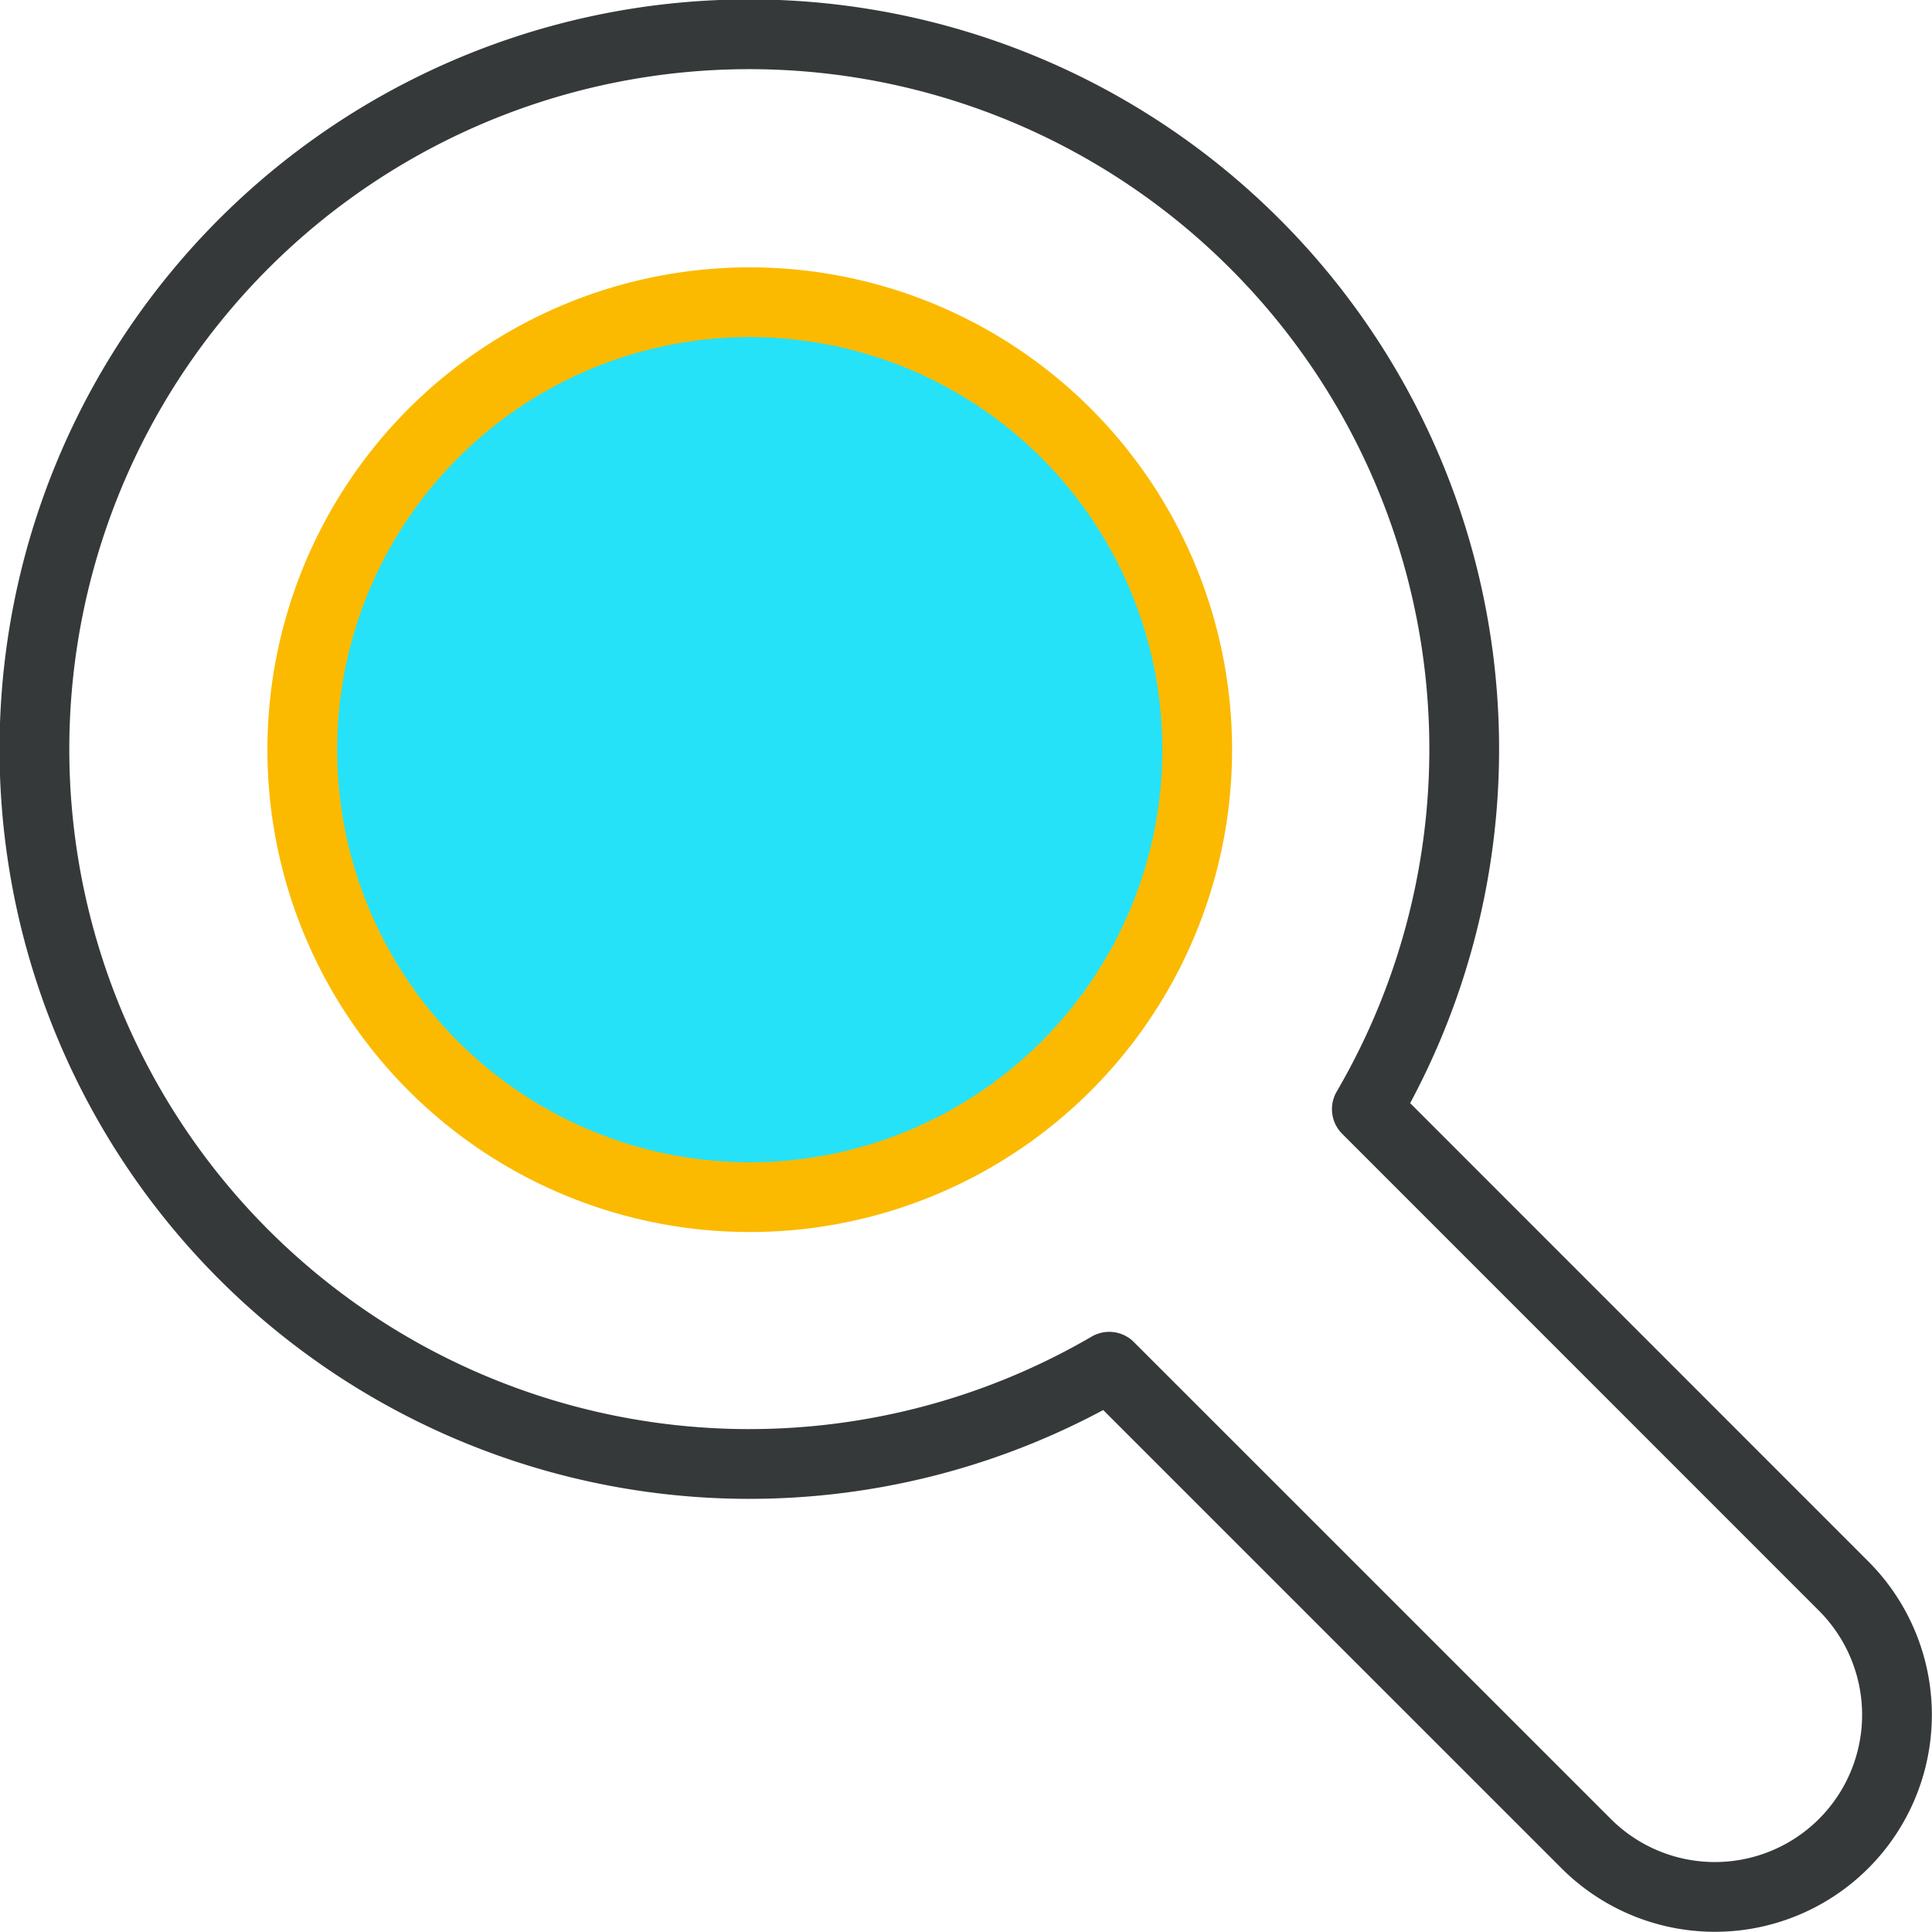
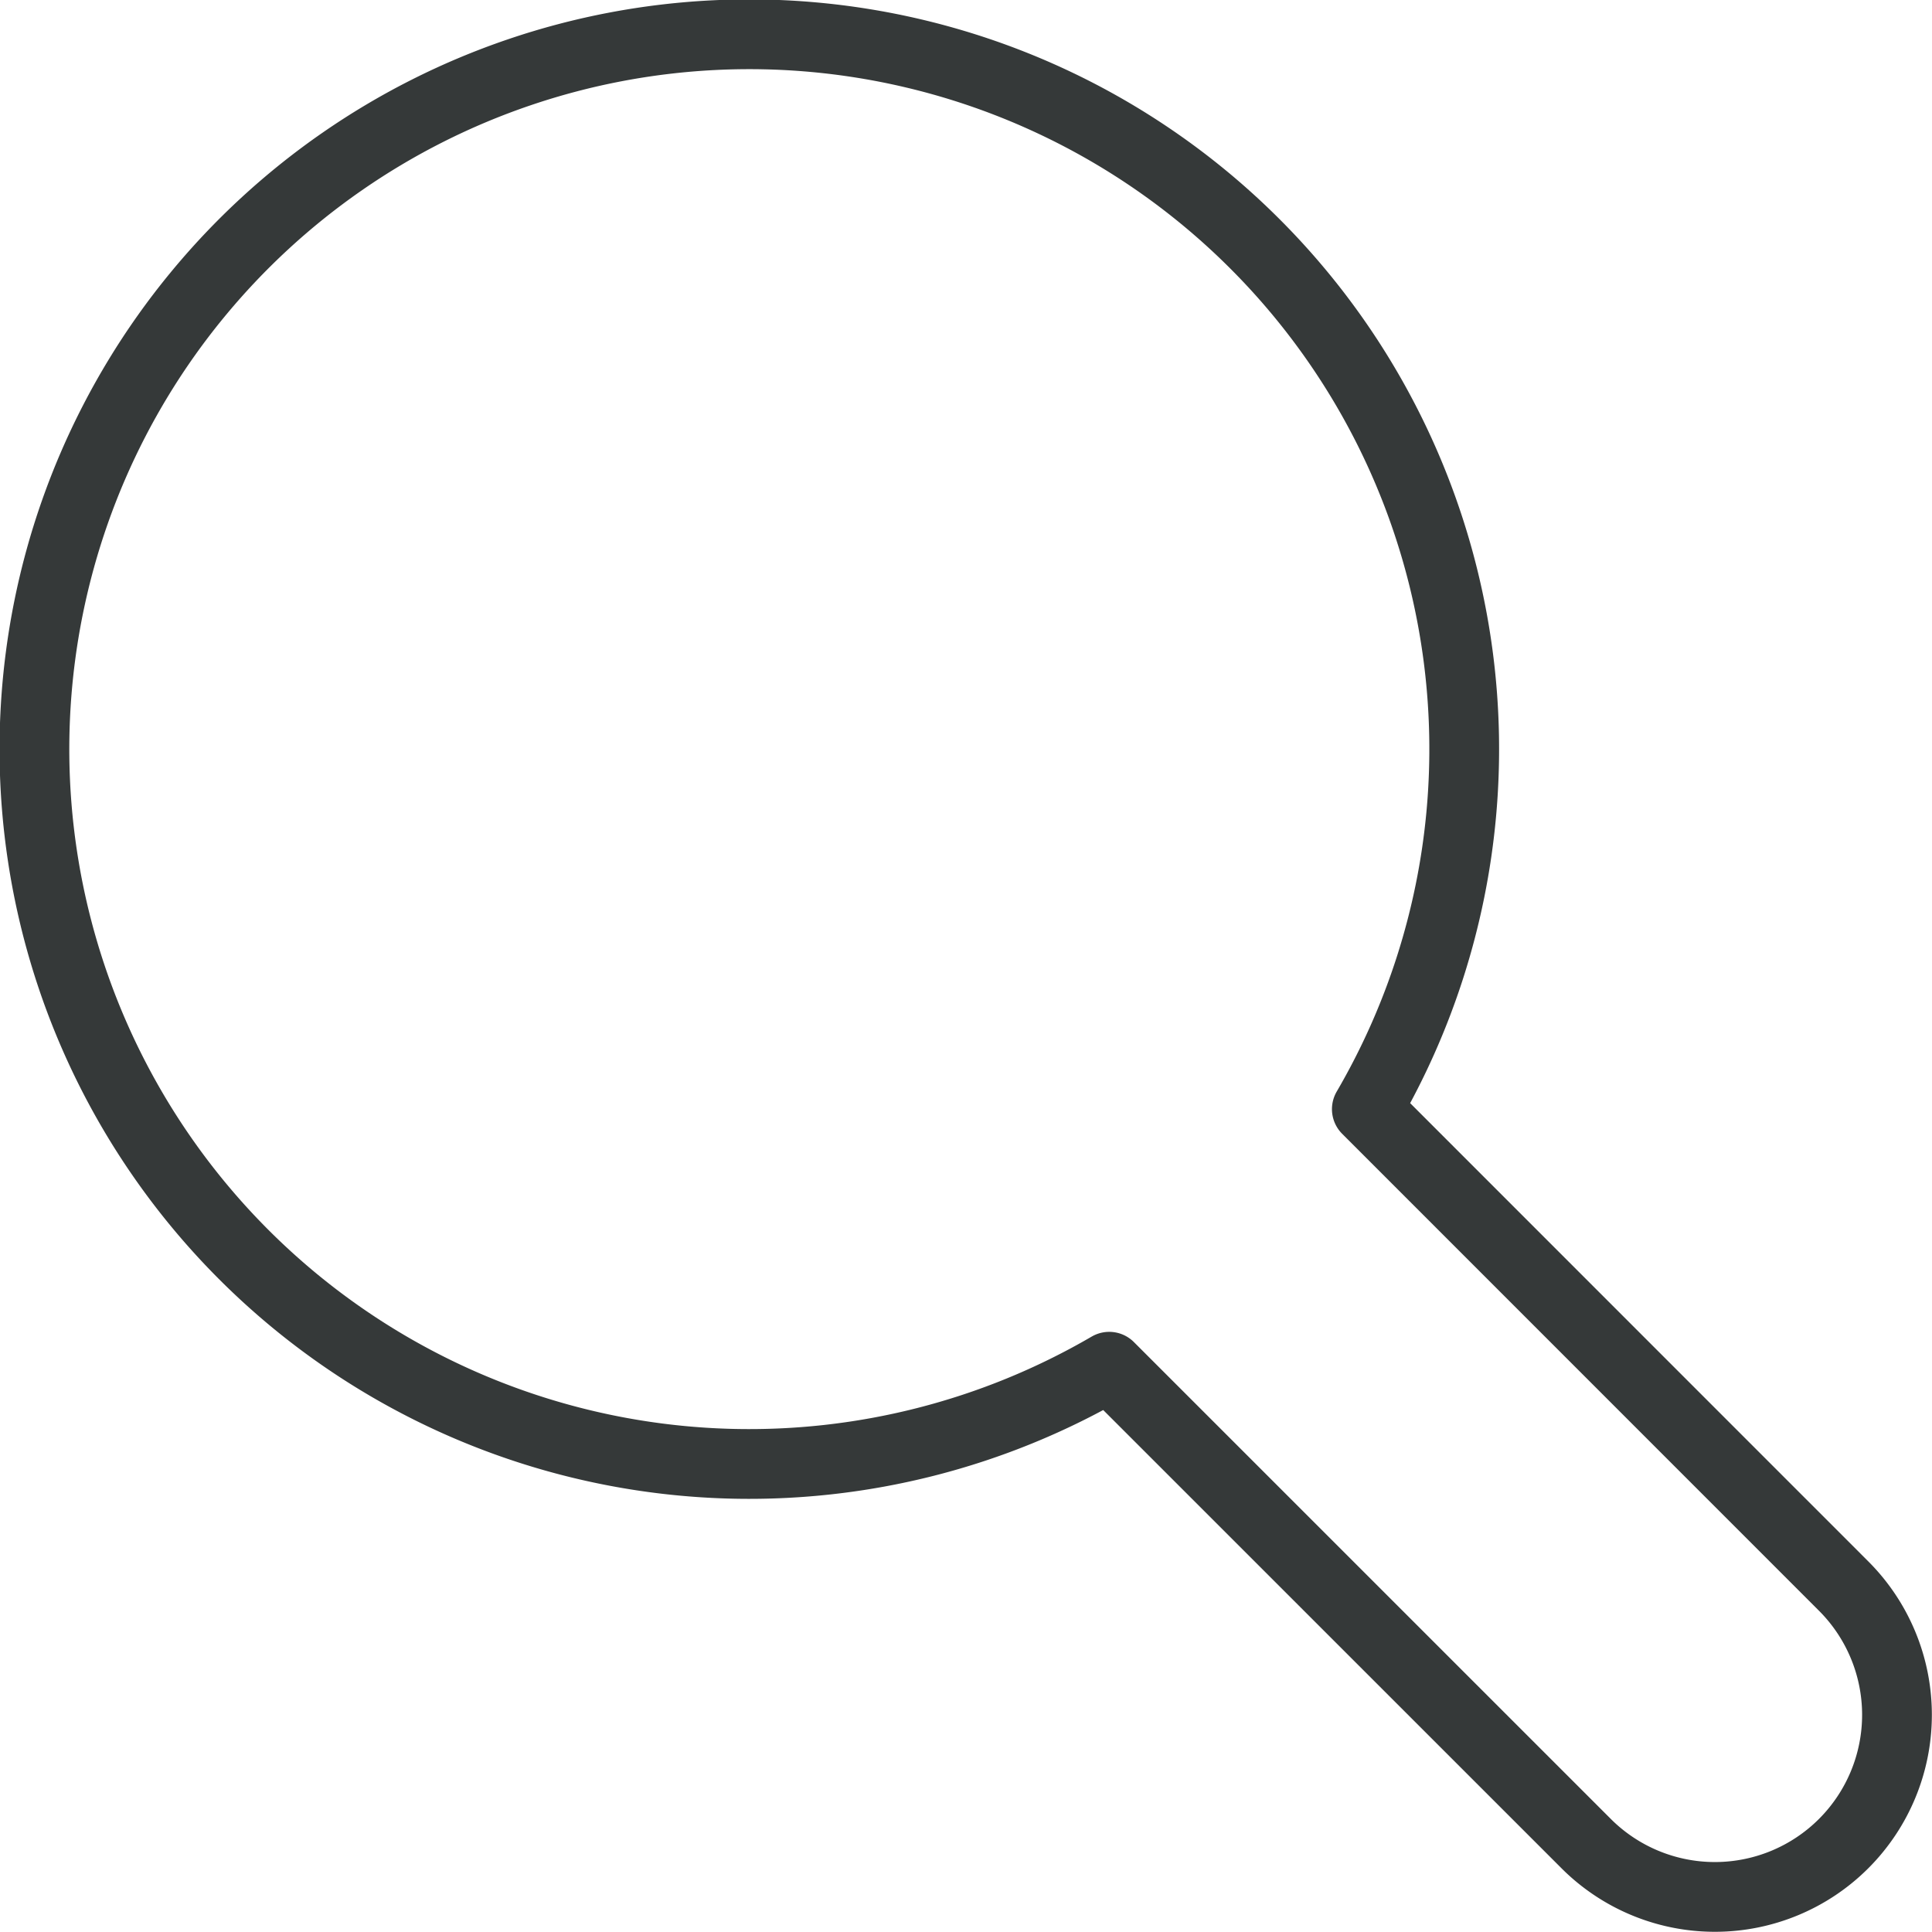
<svg xmlns="http://www.w3.org/2000/svg" width="110.786" height="110.777" viewBox="0 0 110.786 110.777">
  <defs>
    <style>.a{fill:none;stroke:#353939;stroke-linecap:round;stroke-linejoin:round;}.a,.b{stroke-width:4px;}.b{fill:#26e2f8;stroke:#fbba00;stroke-miterlimit:10;}</style>
  </defs>
  <g transform="translate(-130.688 -41.07)">
    <g transform="translate(132.688 43.07)">
      <path class="a" d="M202.671,55.075a40.991,40.991,0,1,0-8.377,64.367l27.346,27.343a10.441,10.441,0,0,0,14.769-14.764l-27.343-27.35A40.967,40.967,0,0,0,202.671,55.075Z" transform="translate(-132.688 -43.07)" />
      <g transform="translate(15.334 15.331)">
-         <path class="b" d="M183.036,93.411a25.659,25.659,0,1,1,0-36.283A25.662,25.662,0,0,1,183.036,93.411Z" transform="translate(-139.231 -49.611)" />
-       </g>
+         </g>
    </g>
  </g>
</svg>